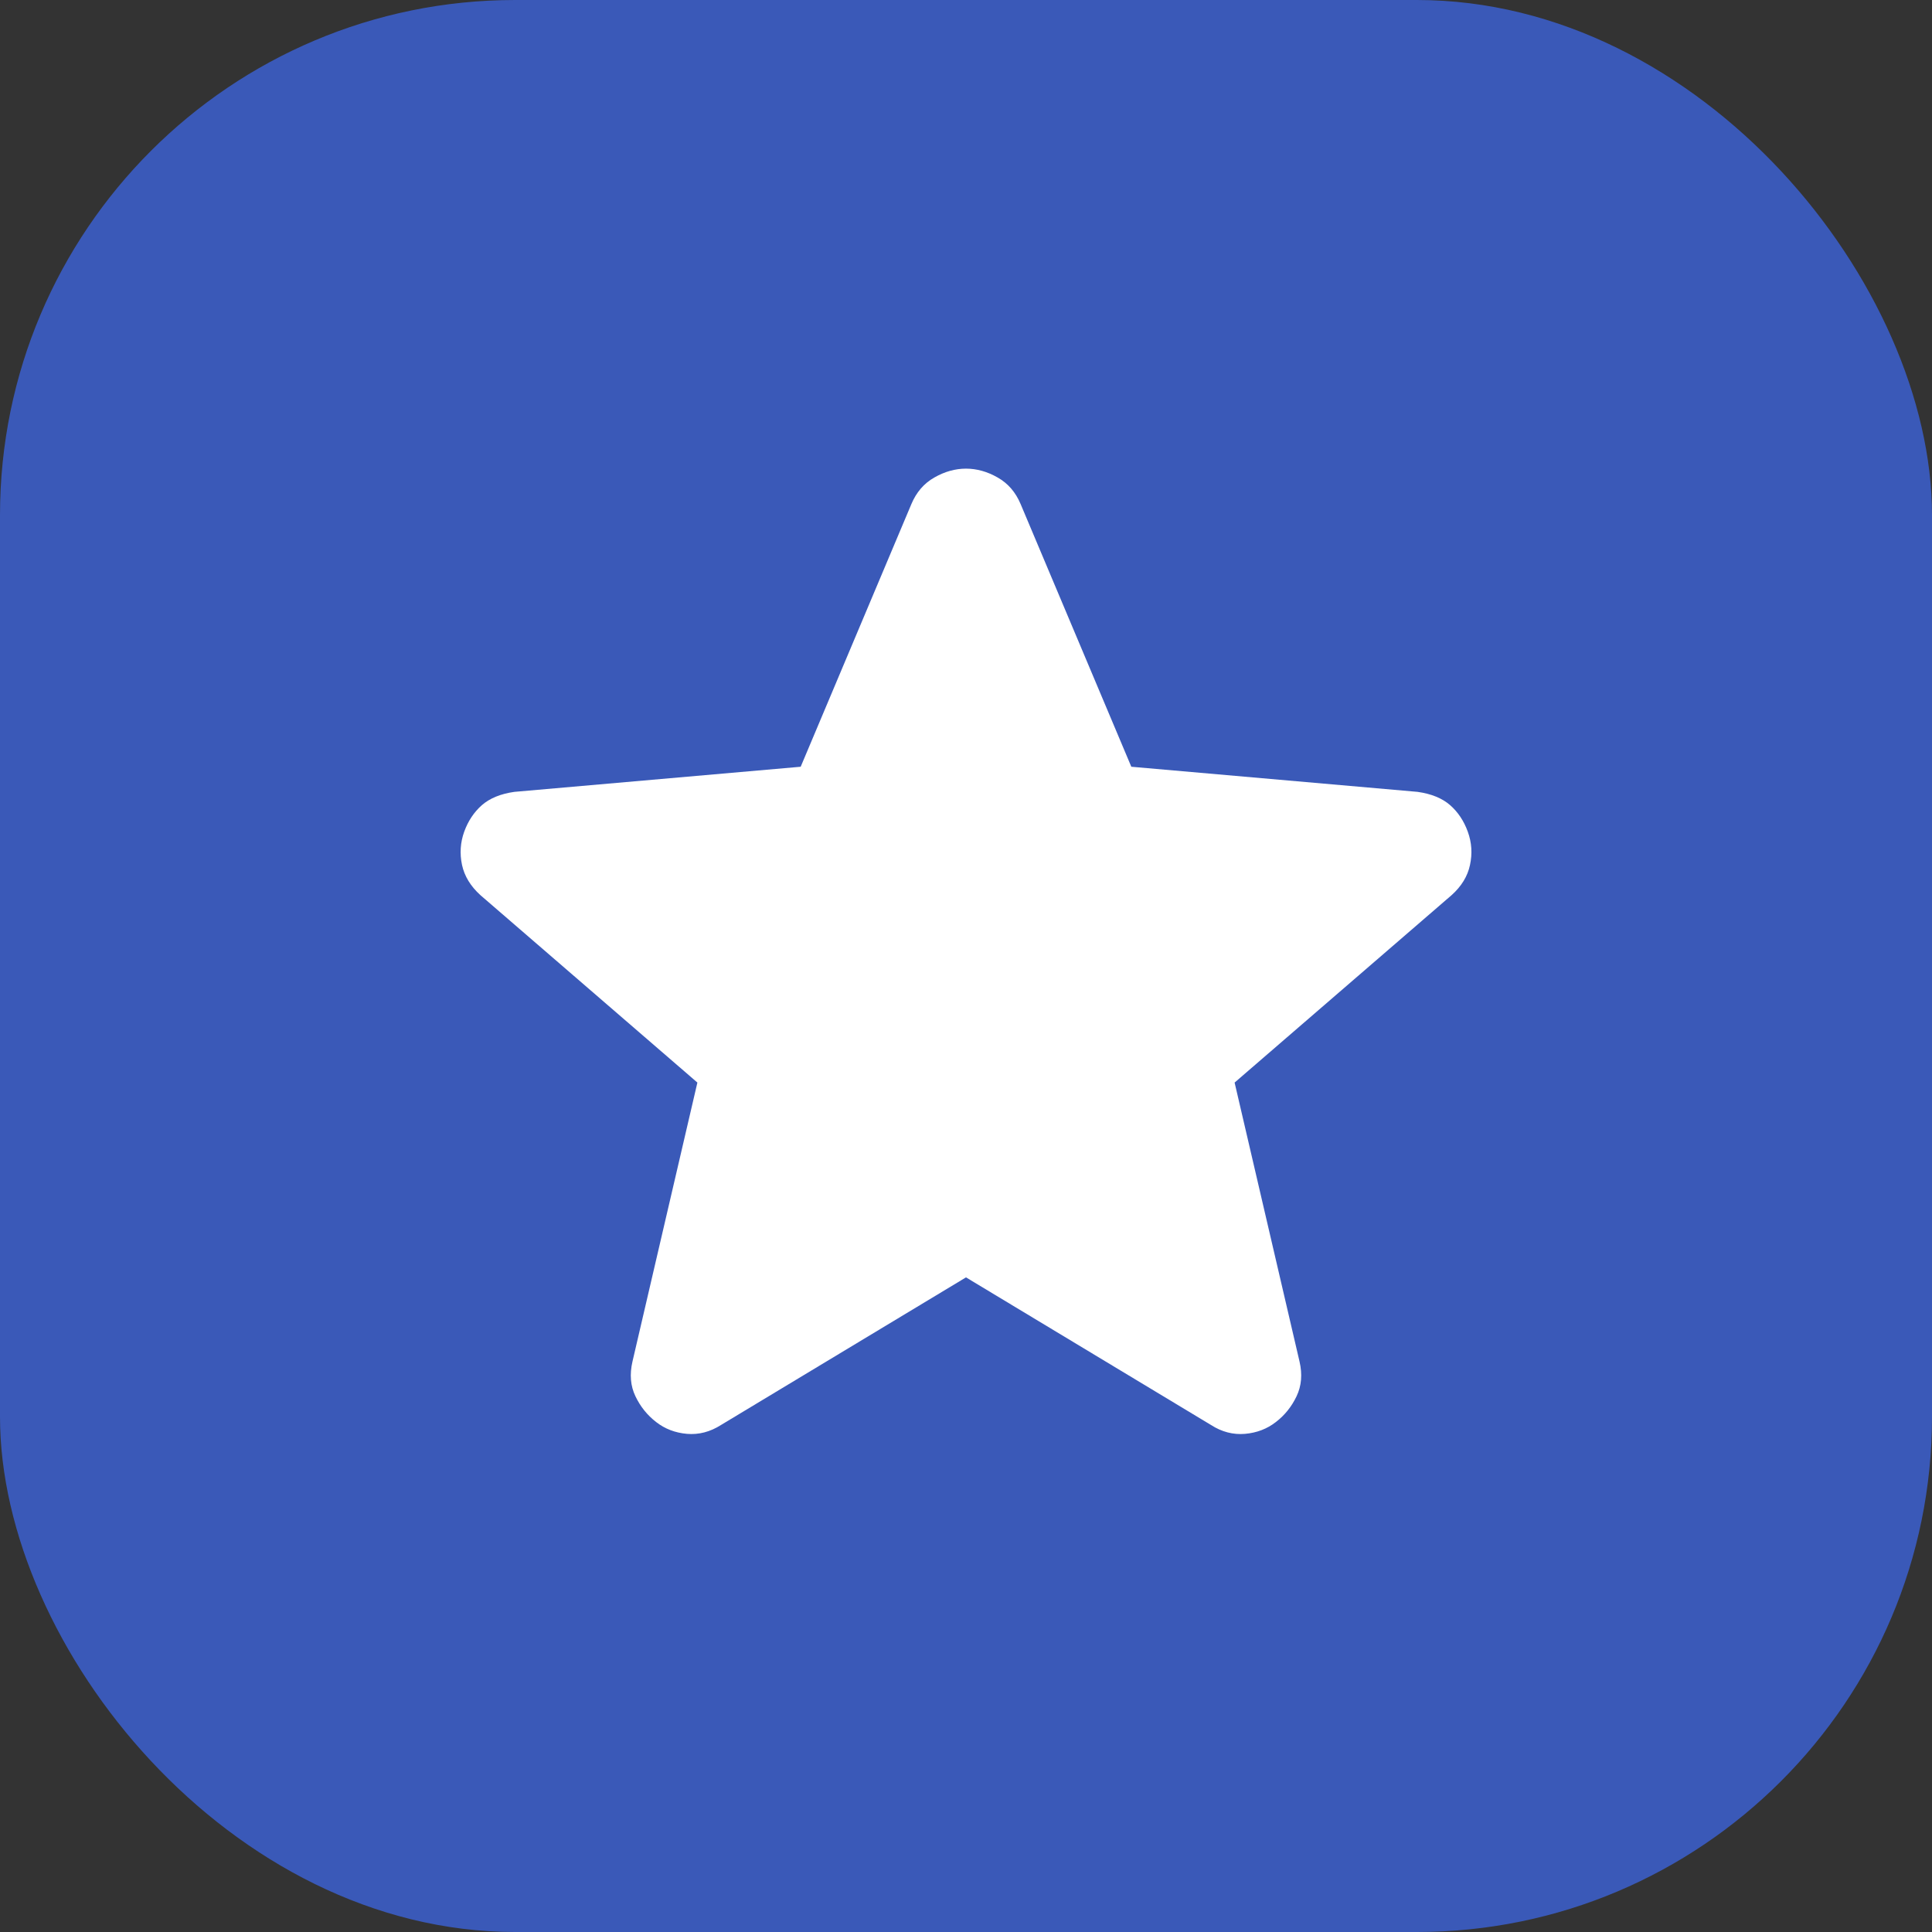
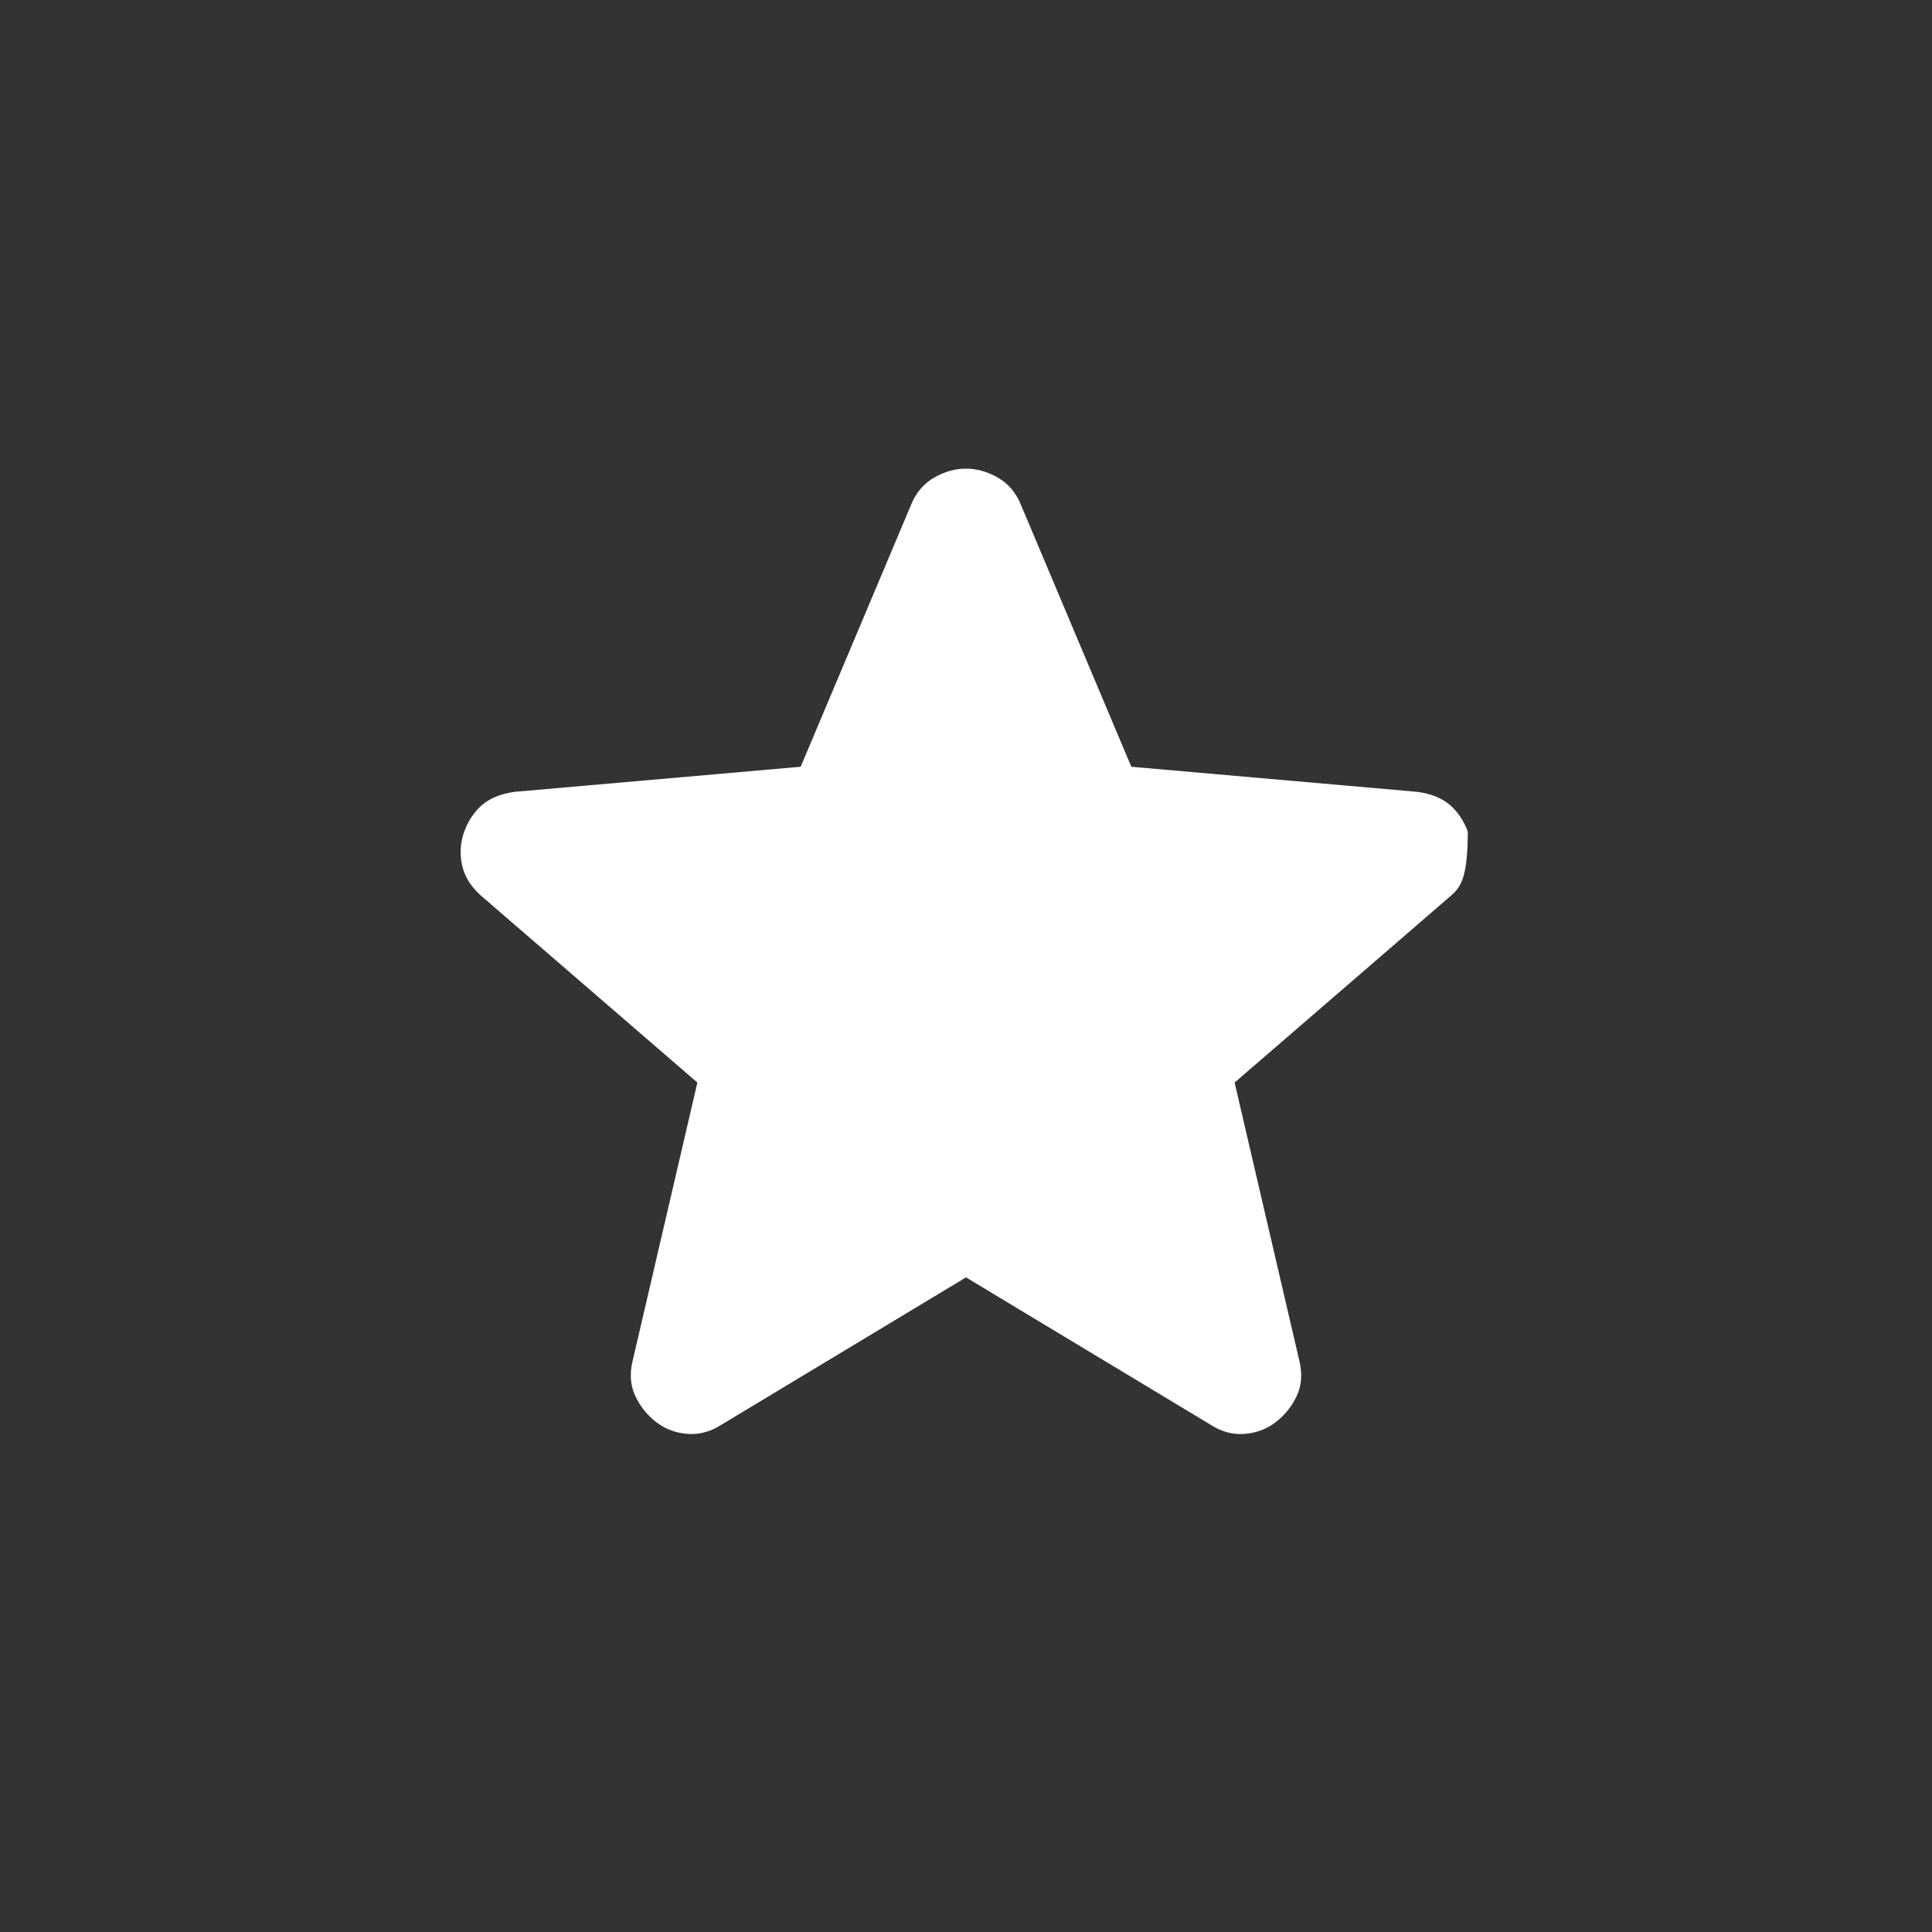
<svg xmlns="http://www.w3.org/2000/svg" width="30" height="30" viewBox="0 0 30 30" fill="none">
  <rect x="0" y="0" width="30" height="30" fill="#333333" stroke="none" />
-   <rect width="30" height="30" rx="8" fill="#3A59B8" />
-   <path d="M15 19.835L11.196 22.127C11.028 22.234 10.852 22.28 10.669 22.265C10.485 22.249 10.325 22.188 10.188 22.081C10.05 21.974 9.943 21.841 9.867 21.681C9.79 21.521 9.775 21.341 9.821 21.142L10.829 16.81L7.46 13.9C7.308 13.762 7.212 13.606 7.174 13.43C7.137 13.254 7.148 13.082 7.208 12.915C7.269 12.747 7.361 12.61 7.483 12.502C7.606 12.395 7.774 12.326 7.987 12.296L12.433 11.906L14.152 7.827C14.229 7.644 14.347 7.506 14.508 7.415C14.668 7.323 14.833 7.277 15 7.277C15.167 7.277 15.332 7.323 15.492 7.415C15.653 7.506 15.771 7.644 15.848 7.827L17.567 11.906L22.012 12.296C22.226 12.326 22.394 12.395 22.517 12.502C22.639 12.609 22.731 12.746 22.792 12.915C22.853 13.083 22.864 13.255 22.826 13.431C22.789 13.607 22.693 13.763 22.54 13.9L19.171 16.81L20.179 21.142C20.225 21.34 20.21 21.52 20.133 21.681C20.057 21.841 19.95 21.975 19.812 22.081C19.675 22.188 19.515 22.249 19.331 22.265C19.148 22.28 18.972 22.235 18.804 22.127L15 19.835Z" fill="white" />
+   <path d="M15 19.835L11.196 22.127C11.028 22.234 10.852 22.28 10.669 22.265C10.485 22.249 10.325 22.188 10.188 22.081C10.05 21.974 9.943 21.841 9.867 21.681C9.79 21.521 9.775 21.341 9.821 21.142L10.829 16.81L7.46 13.9C7.308 13.762 7.212 13.606 7.174 13.43C7.137 13.254 7.148 13.082 7.208 12.915C7.269 12.747 7.361 12.61 7.483 12.502C7.606 12.395 7.774 12.326 7.987 12.296L12.433 11.906L14.152 7.827C14.229 7.644 14.347 7.506 14.508 7.415C14.668 7.323 14.833 7.277 15 7.277C15.167 7.277 15.332 7.323 15.492 7.415C15.653 7.506 15.771 7.644 15.848 7.827L17.567 11.906L22.012 12.296C22.226 12.326 22.394 12.395 22.517 12.502C22.639 12.609 22.731 12.746 22.792 12.915C22.789 13.607 22.693 13.763 22.54 13.9L19.171 16.81L20.179 21.142C20.225 21.34 20.21 21.52 20.133 21.681C20.057 21.841 19.95 21.975 19.812 22.081C19.675 22.188 19.515 22.249 19.331 22.265C19.148 22.28 18.972 22.235 18.804 22.127L15 19.835Z" fill="white" />
</svg>